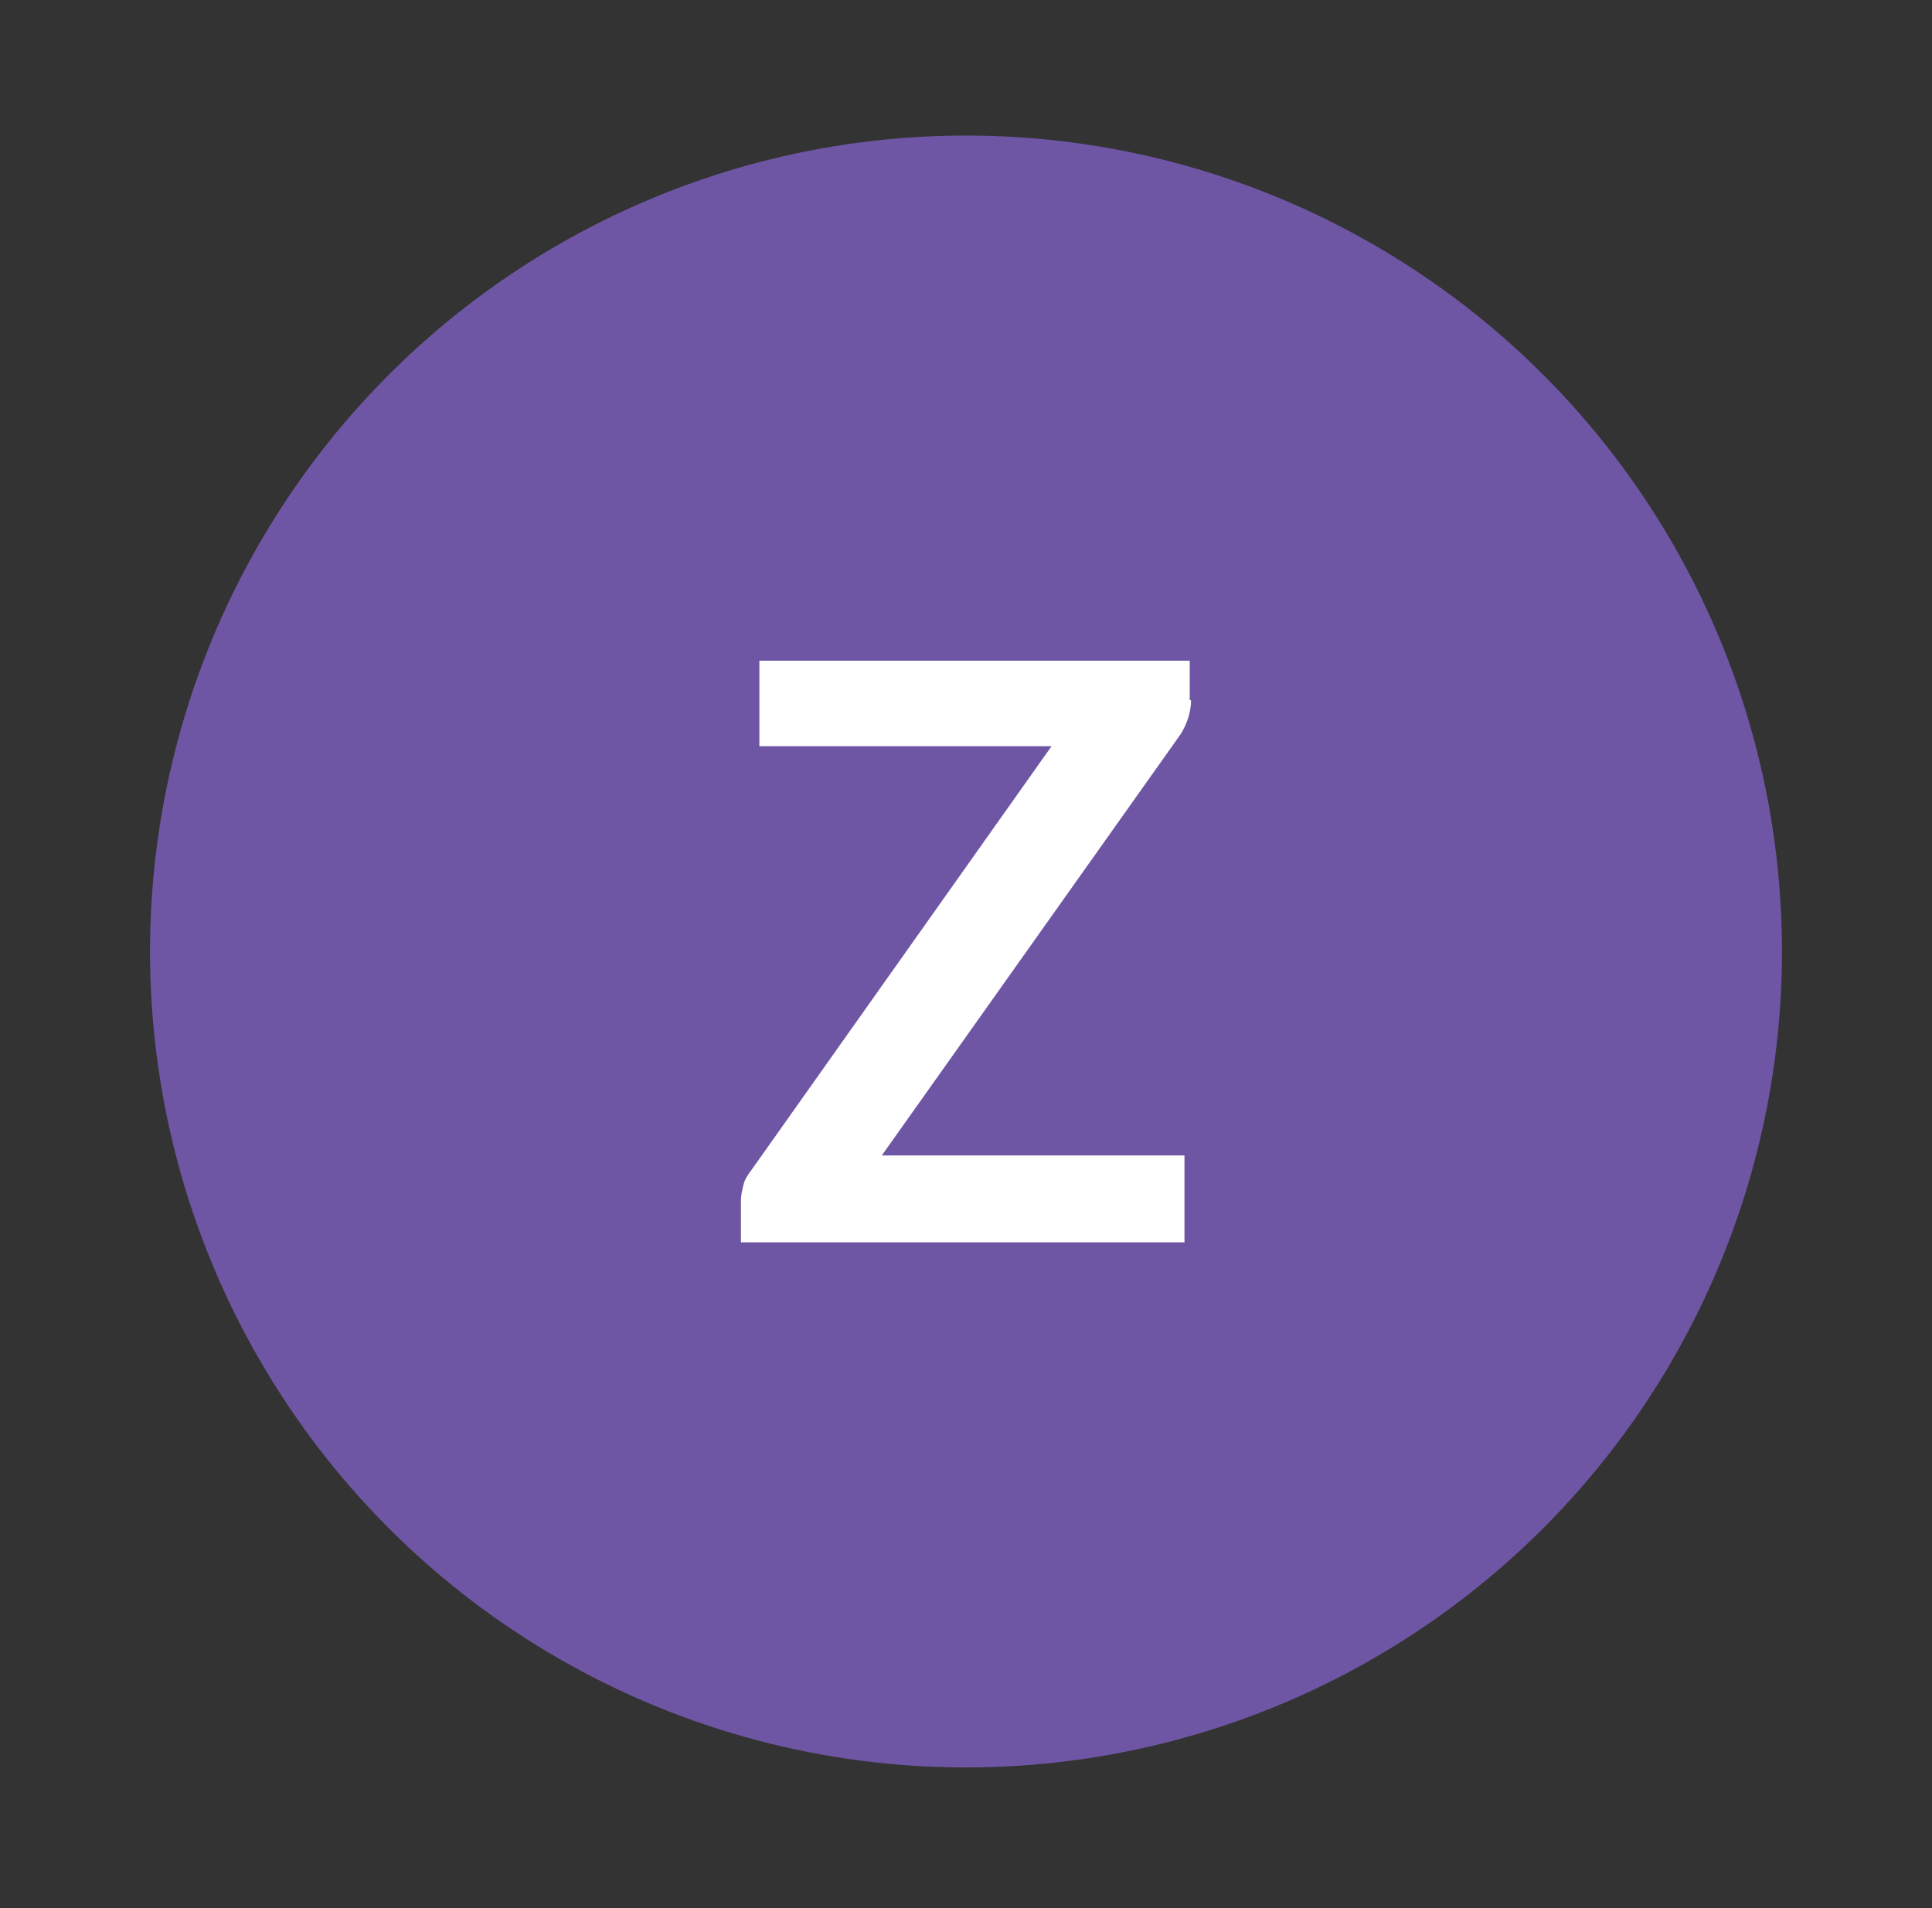
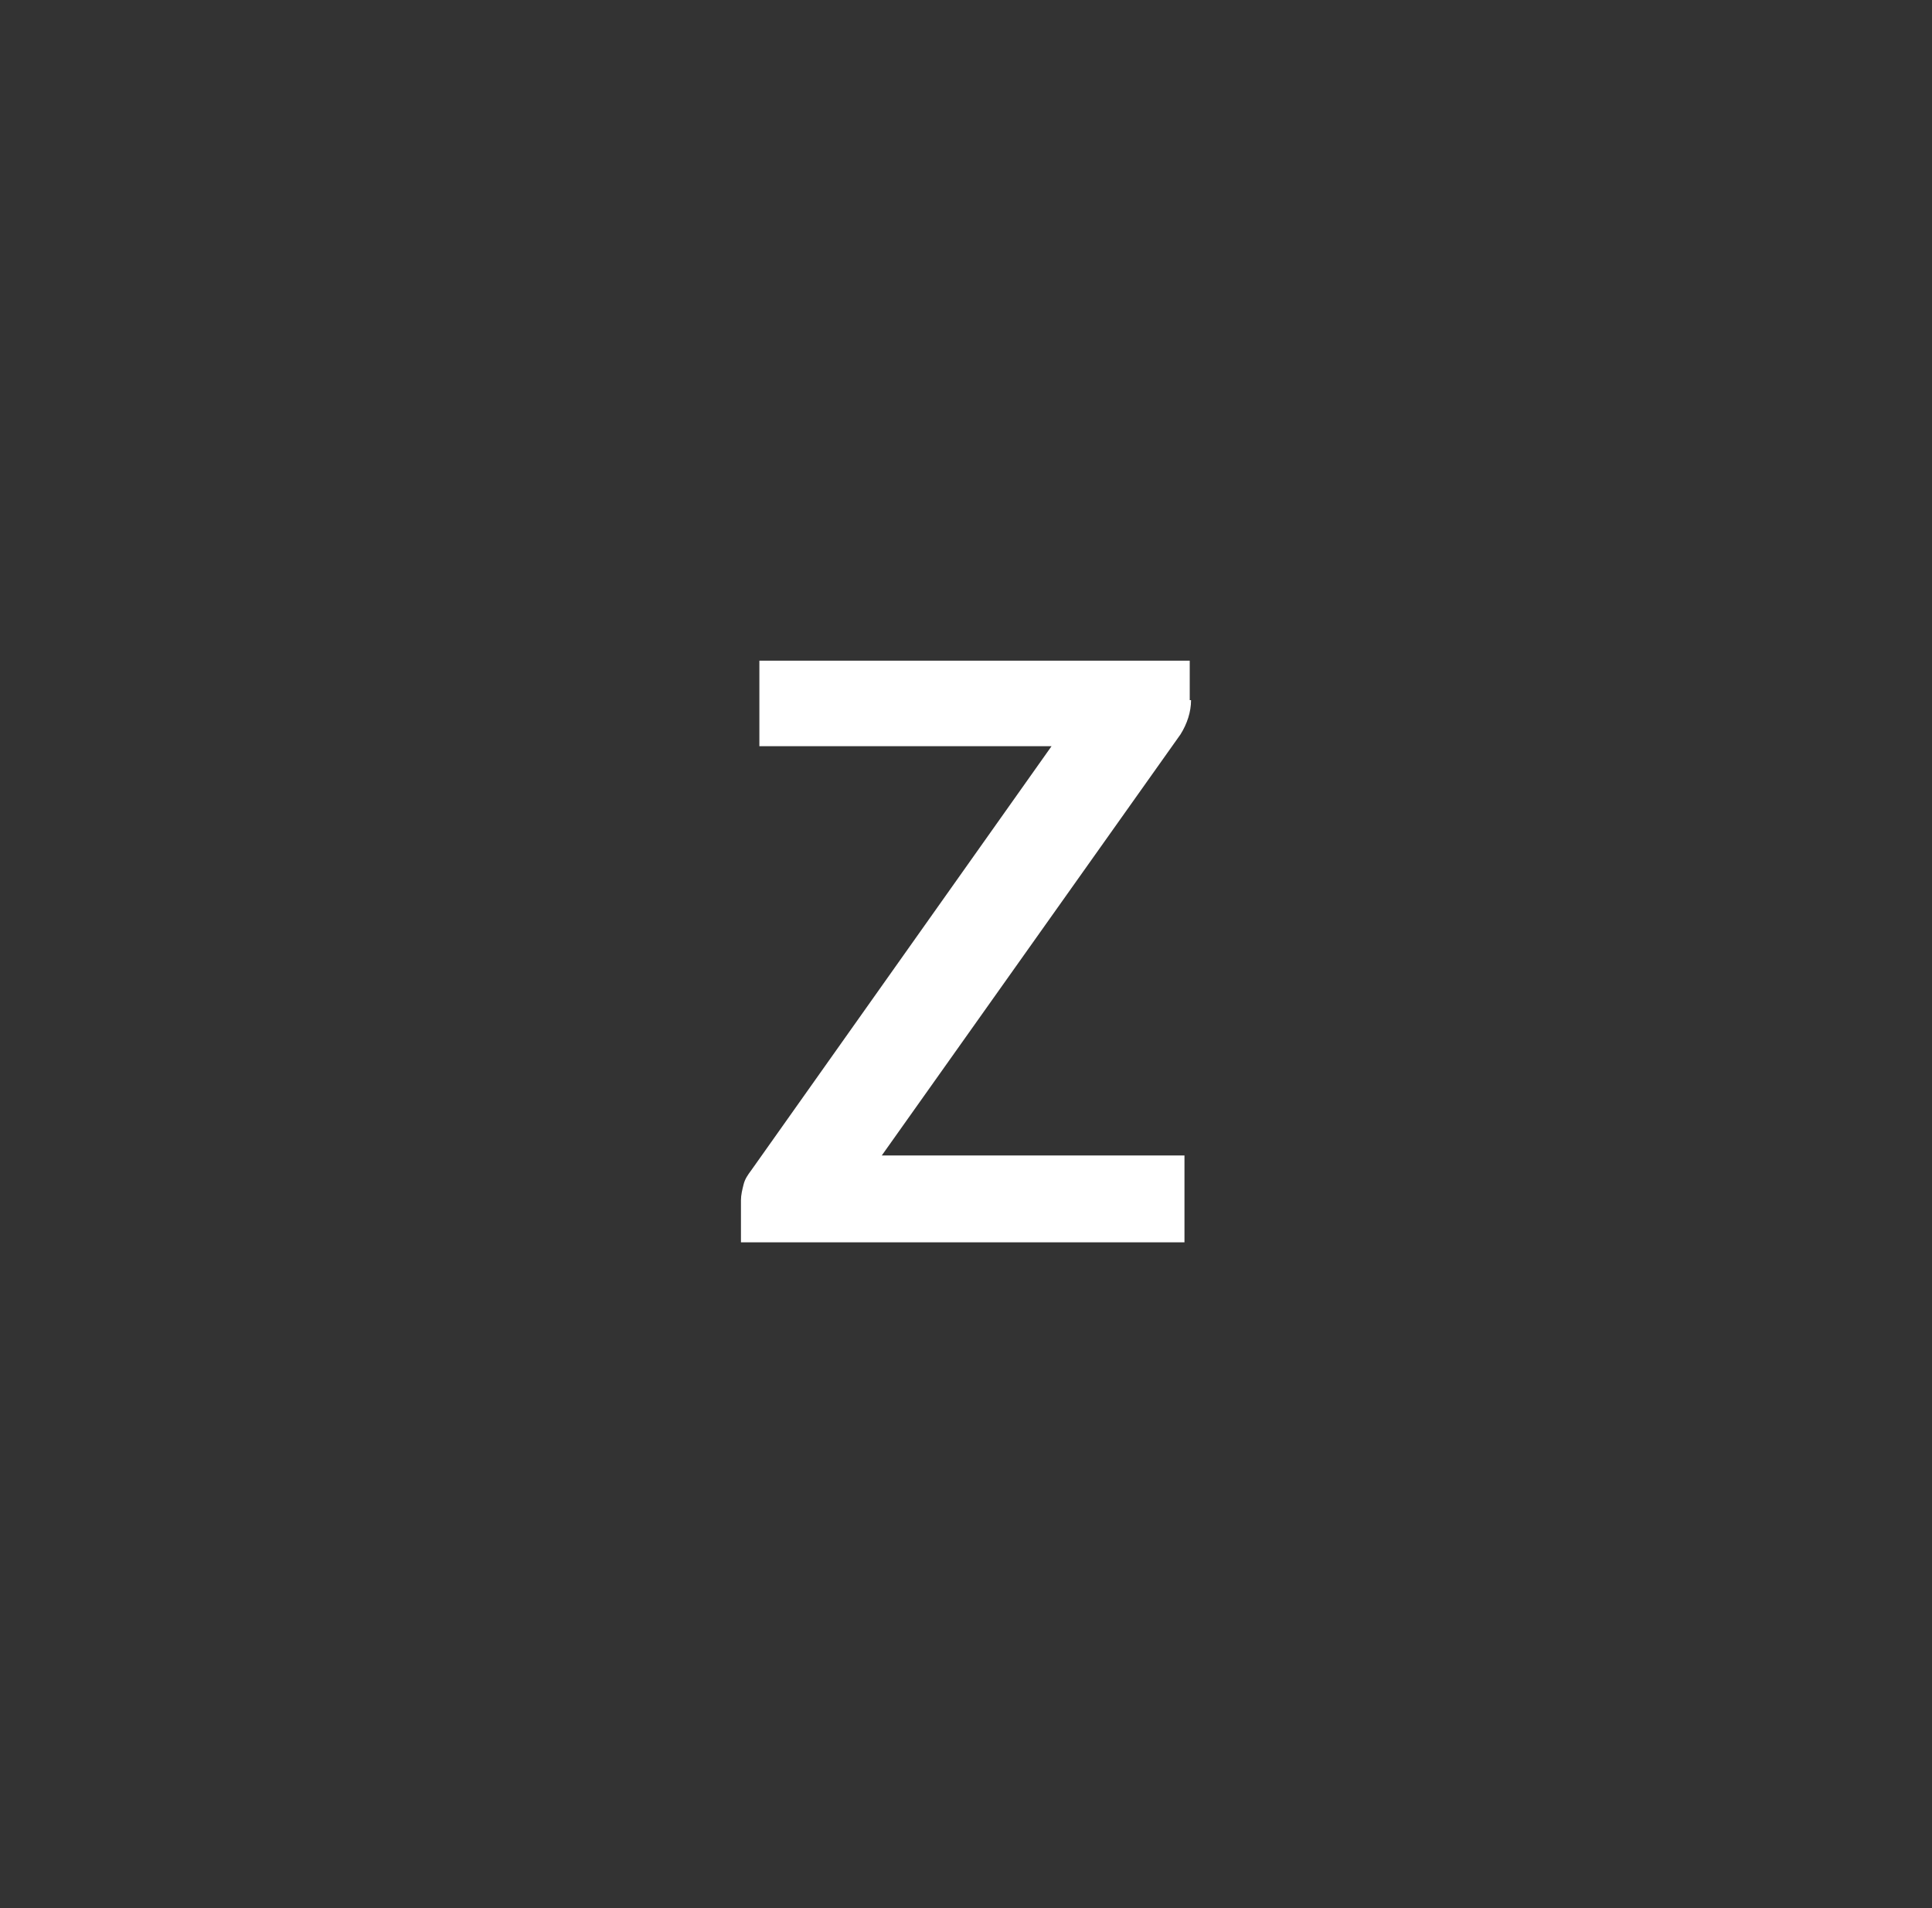
<svg xmlns="http://www.w3.org/2000/svg" version="1.1" id="Layer_1" x="0px" y="0px" viewBox="0 0 146.8 145" style="enable-background:new 0 0 146.8 145;" xml:space="preserve">
  <rect x="0" y="0" width="146.8" height="145" fill="#333333" stroke="none" />
  <style type="text/css">
	.st0{fill:#6F56A4;}
	.st1{fill:#FFFFFF;}
</style>
-   <circle class="st0" cx="73.4" cy="72.3" r="62" />
  <g>
    <path class="st1" d="M90.5,53.2c0,0.9-0.3,1.8-0.8,2.6L67,87.8h23v6.6H56.3v-3.2c0-0.4,0.1-0.8,0.2-1.2c0.1-0.4,0.3-0.7,0.6-1.1   l22.8-32.2H57.7v-6.5h32.7V53.2z" />
  </g>
</svg>